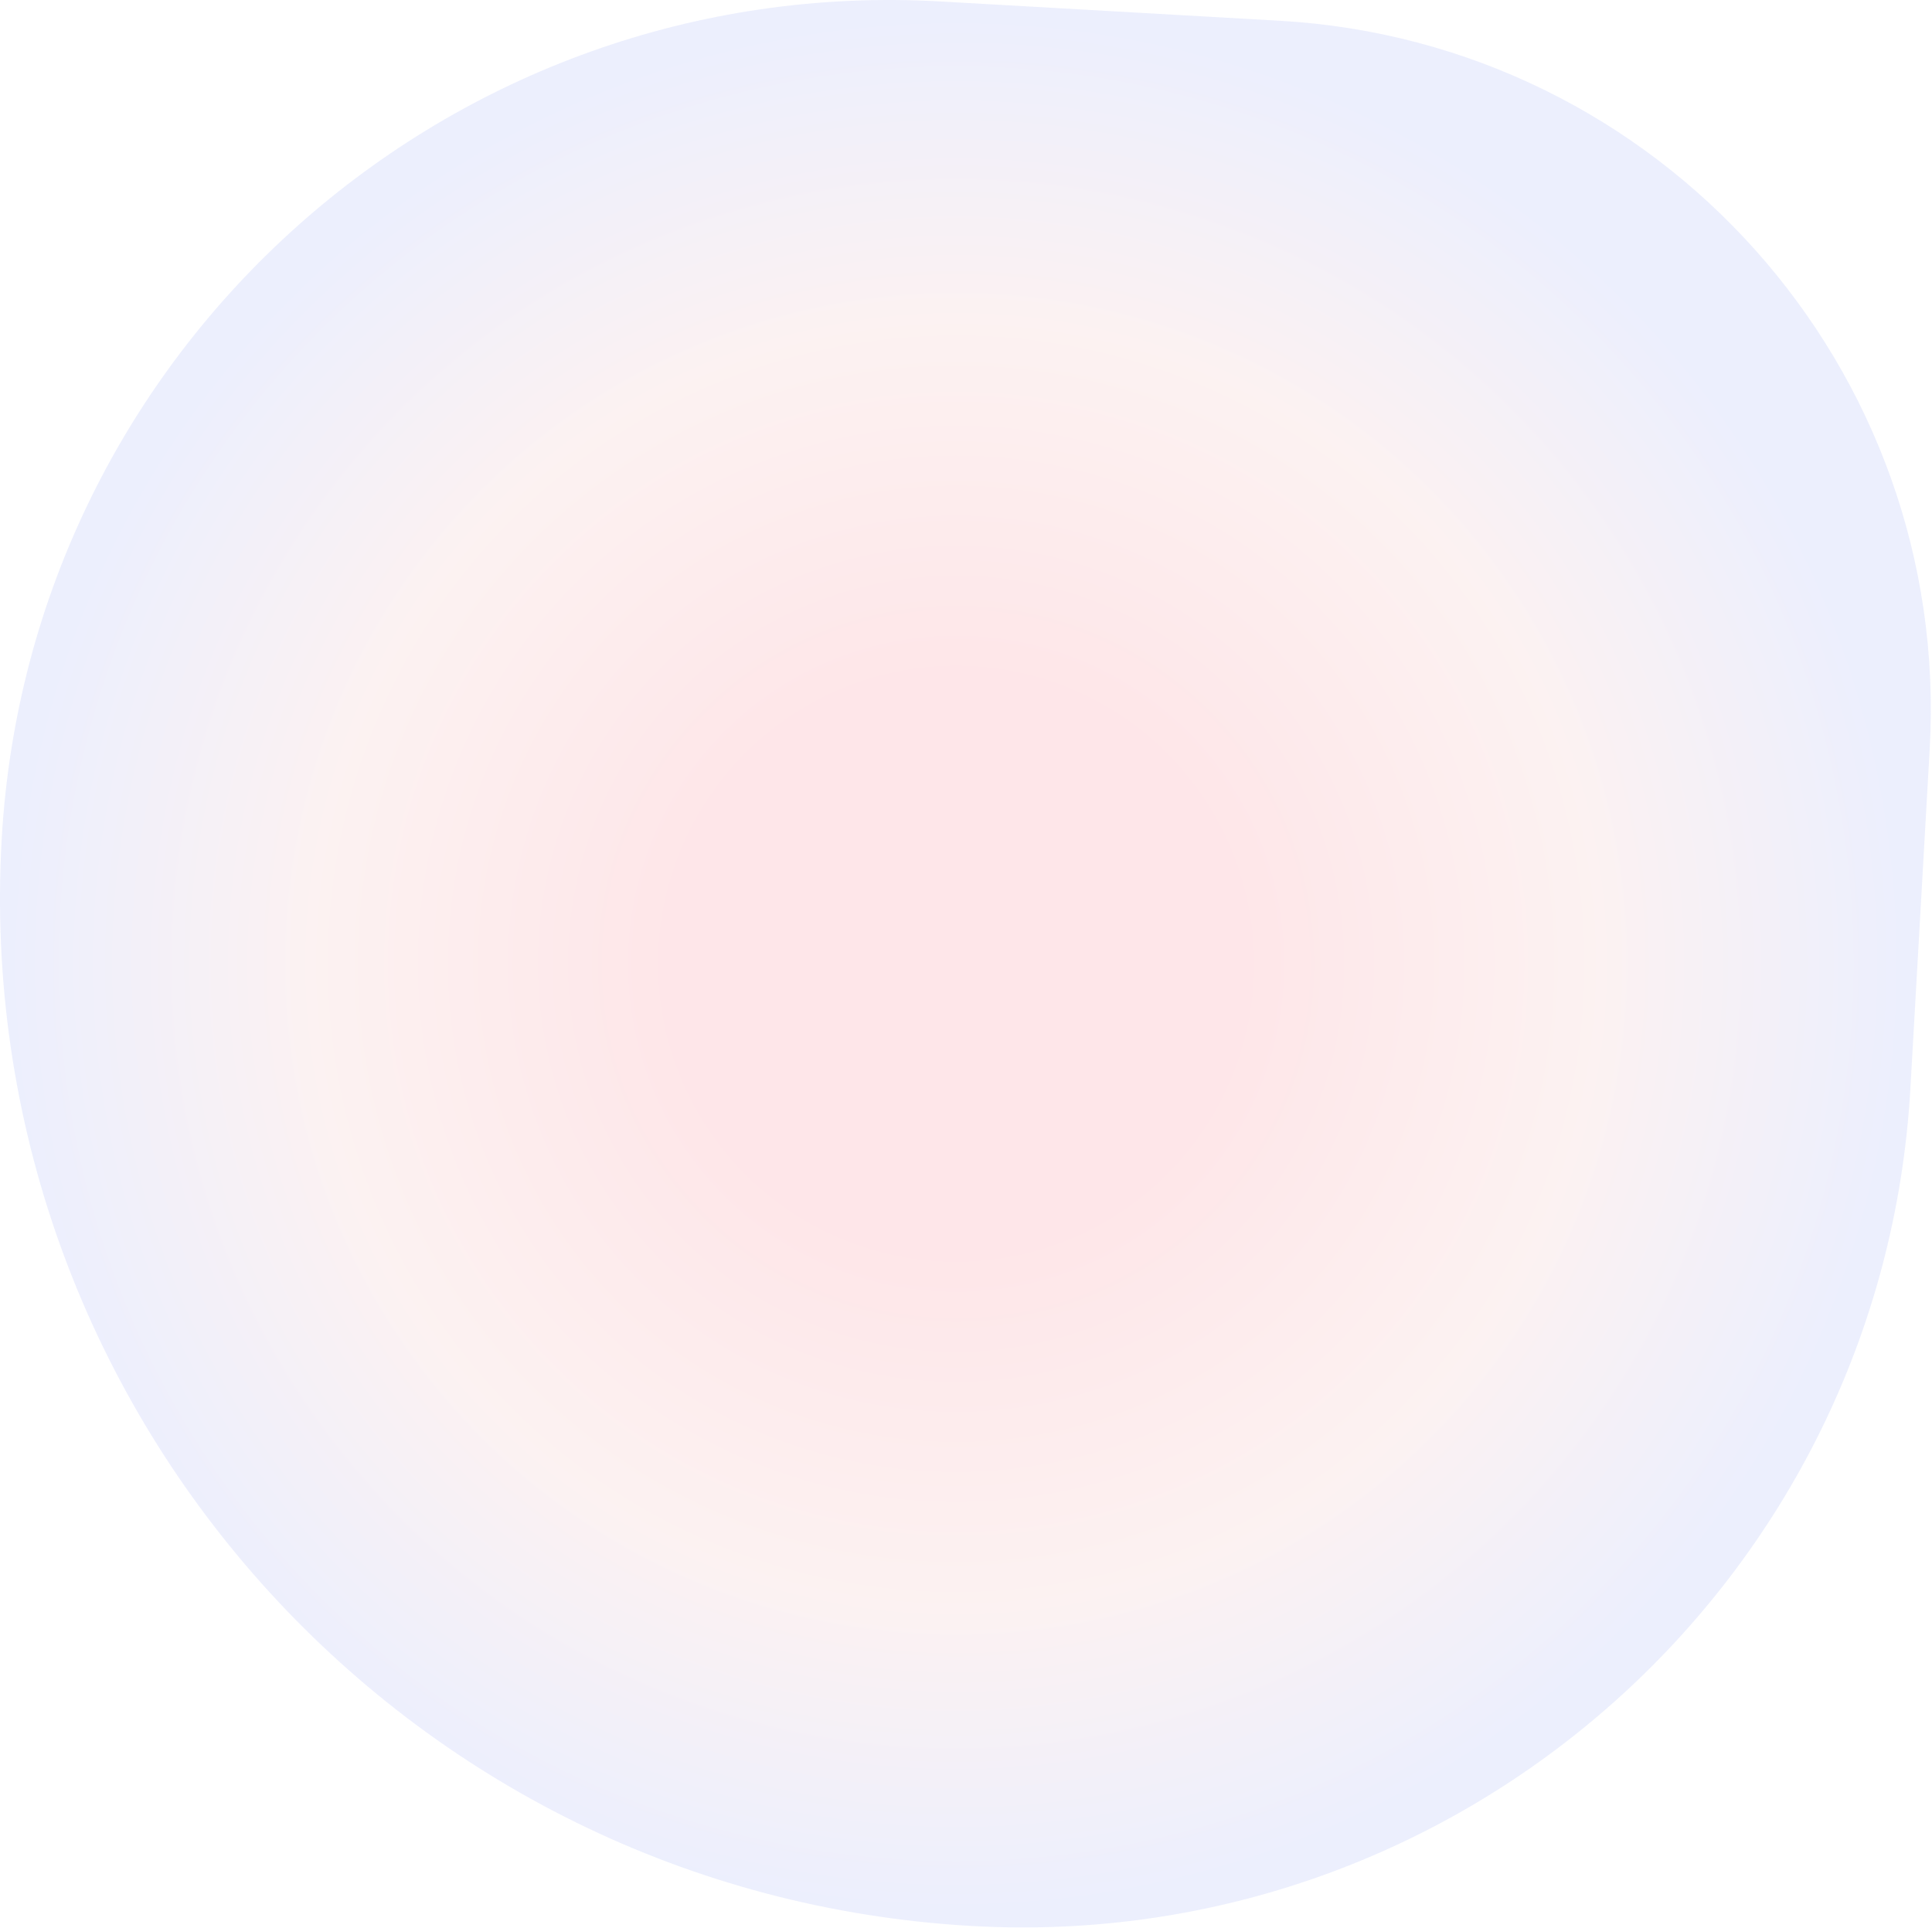
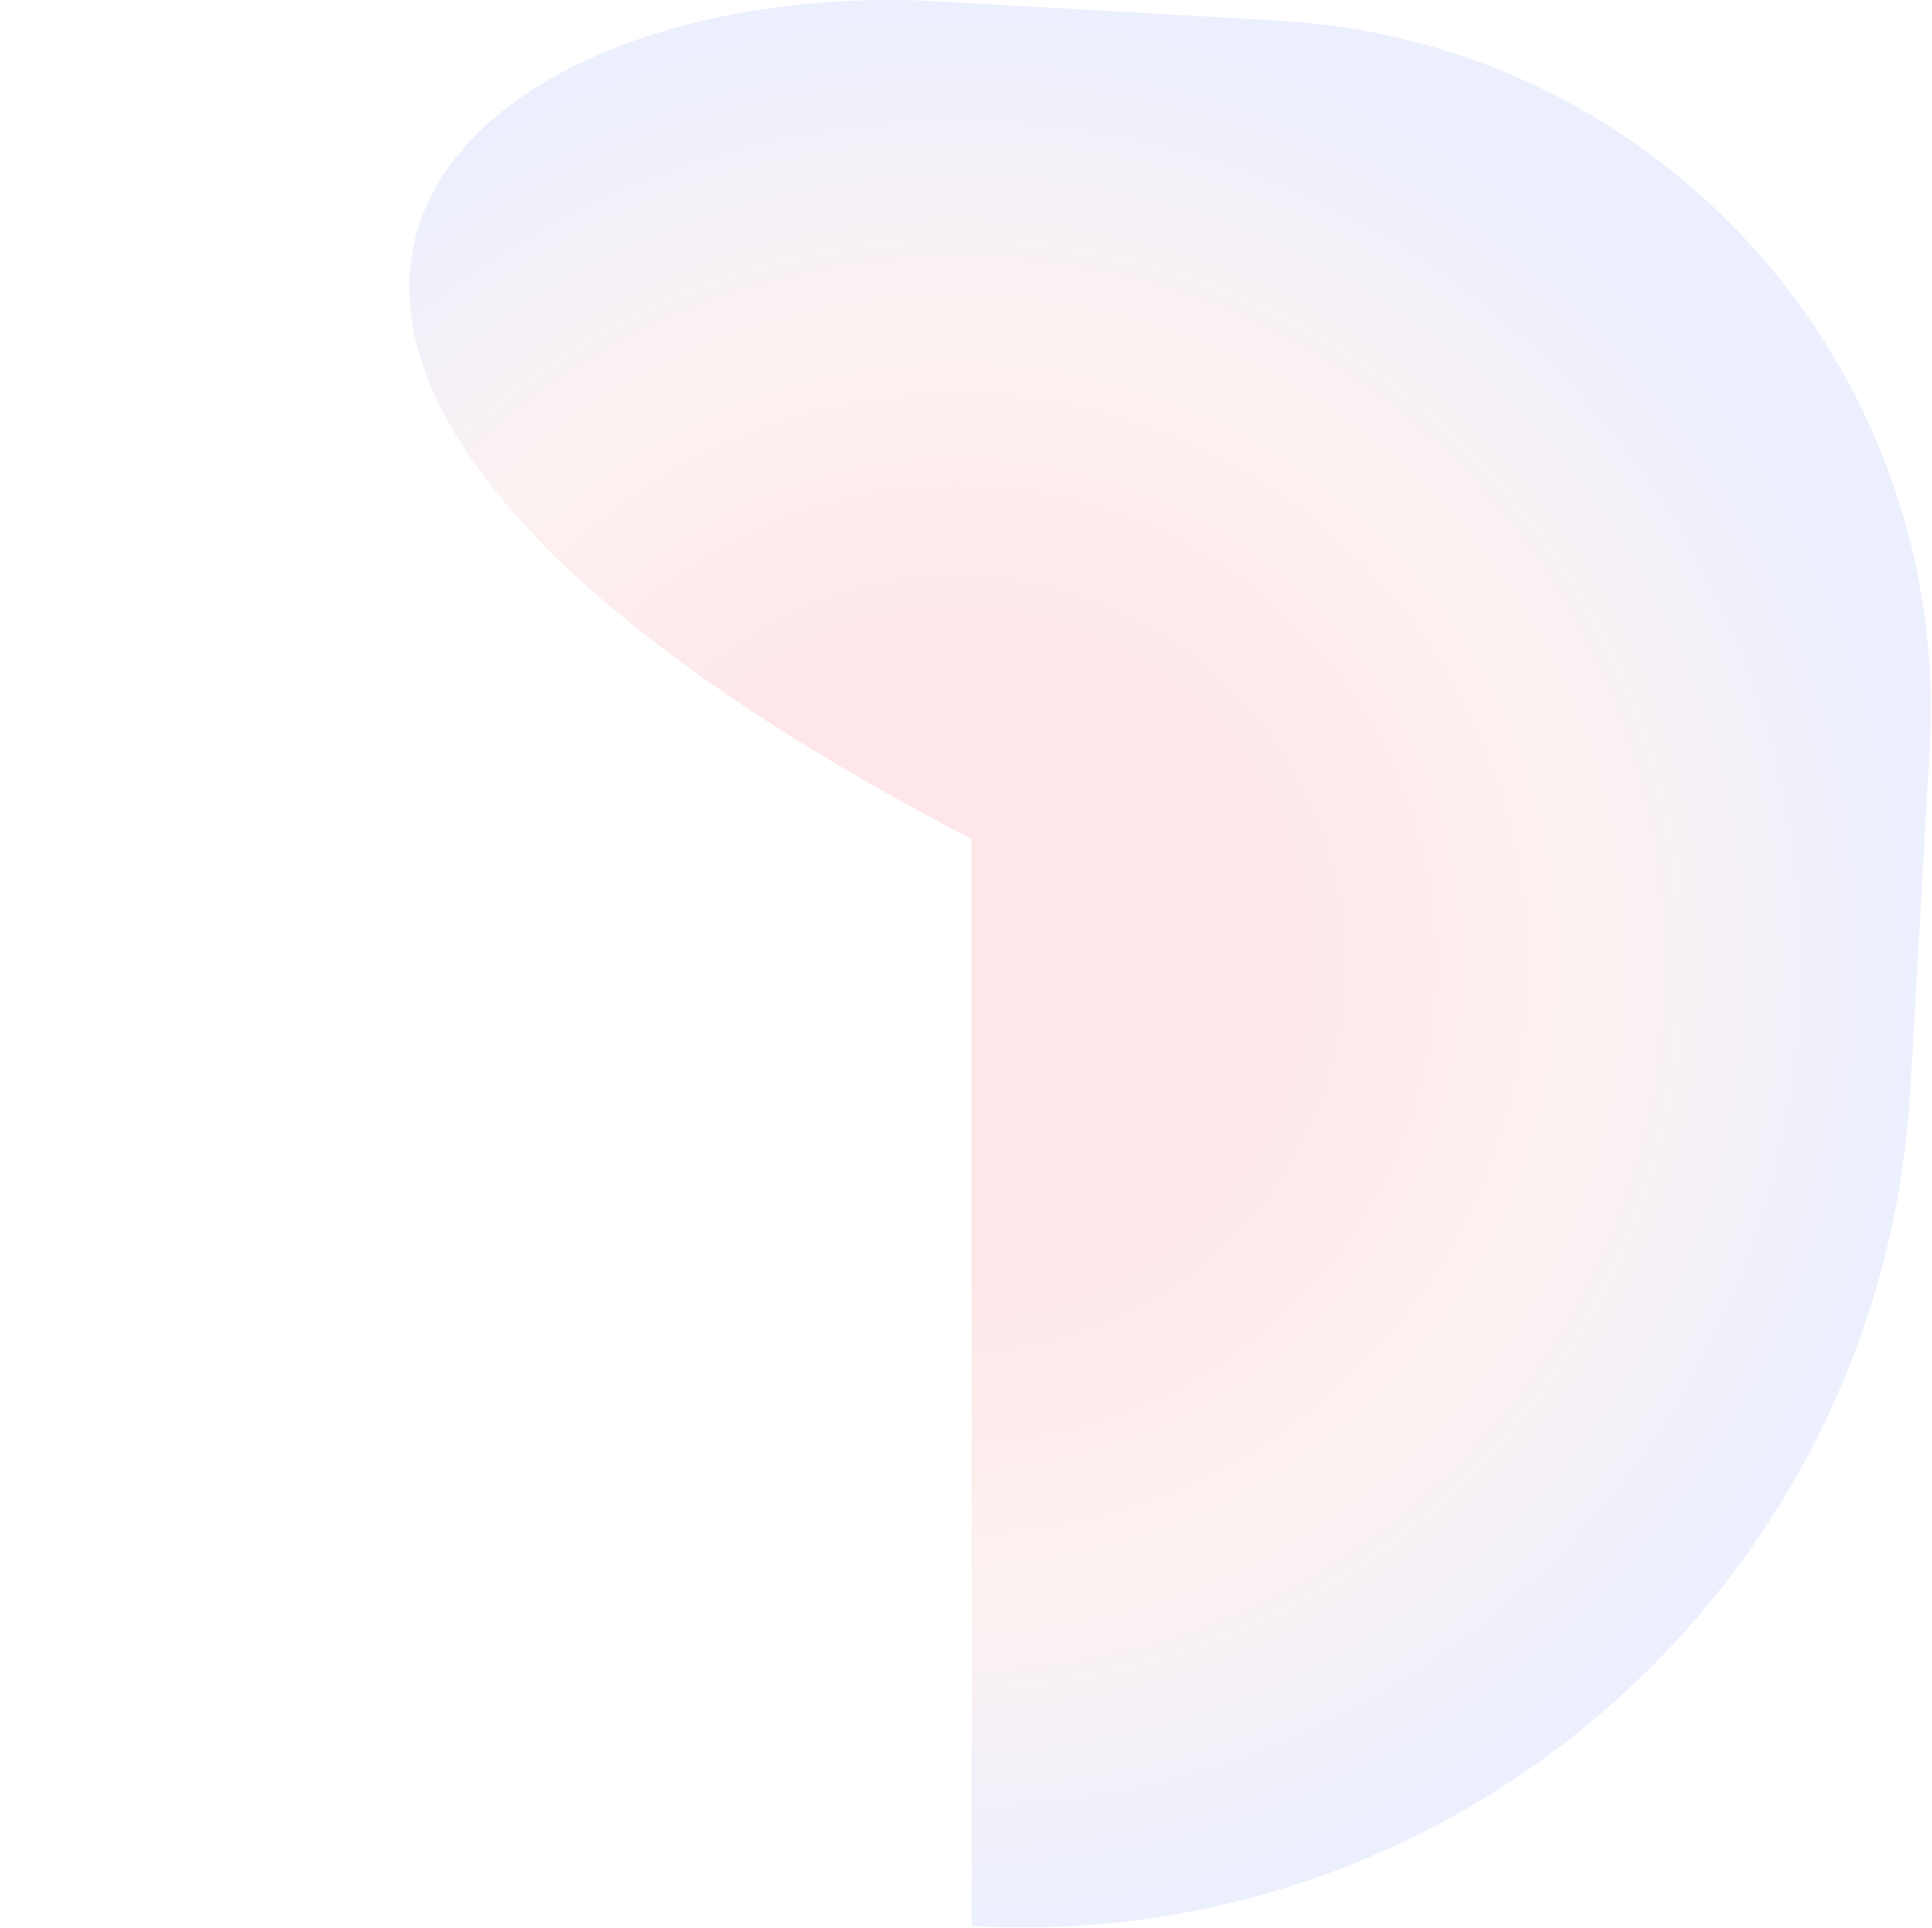
<svg xmlns="http://www.w3.org/2000/svg" width="949" height="947" viewBox="0 0 949 947" fill="none">
  <g filter="url(#filter0_n_190_7593)">
-     <path d="M628.591 10.194C815.556 20.826 958.502 181.01 947.87 367.975L938.392 534.629C924.689 775.588 718.245 959.816 477.286 946.113V946.113C198.281 930.246 -15.036 691.206 0.831 412.2V412.2C14.534 171.241 220.978 -12.986 461.937 0.716L628.591 10.194Z" fill="url(#paint0_radial_190_7593)" fill-opacity="0.4" />
+     <path d="M628.591 10.194C815.556 20.826 958.502 181.01 947.87 367.975L938.392 534.629C924.689 775.588 718.245 959.816 477.286 946.113V946.113V412.2C14.534 171.241 220.978 -12.986 461.937 0.716L628.591 10.194Z" fill="url(#paint0_radial_190_7593)" fill-opacity="0.4" />
  </g>
  <defs>
    <filter id="filter0_n_190_7593" x="0" y="0" width="948.426" height="946.83" filterUnits="userSpaceOnUse" color-interpolation-filters="sRGB">
      <feFlood flood-opacity="0" result="BackgroundImageFix" />
      <feBlend mode="normal" in="SourceGraphic" in2="BackgroundImageFix" result="shape" />
      <feTurbulence type="fractalNoise" baseFrequency="0.285 0.285" stitchTiles="stitch" numOctaves="3" result="noise" seed="1184" />
      <feColorMatrix in="noise" type="luminanceToAlpha" result="alphaNoise" />
      <feComponentTransfer in="alphaNoise" result="coloredNoise1">
        <feFuncA type="discrete" tableValues="1 1 1 1 1 1 1 1 1 1 1 1 1 1 1 1 1 1 1 1 1 1 1 1 1 1 1 1 1 1 1 1 1 1 1 1 1 1 1 1 1 1 1 1 1 1 1 1 1 1 1 0 0 0 0 0 0 0 0 0 0 0 0 0 0 0 0 0 0 0 0 0 0 0 0 0 0 0 0 0 0 0 0 0 0 0 0 0 0 0 0 0 0 0 0 0 0 0 0 0 " />
      </feComponentTransfer>
      <feComposite operator="in" in2="shape" in="coloredNoise1" result="noise1Clipped" />
      <feFlood flood-color="rgba(255, 255, 255, 0.18)" result="color1Flood" />
      <feComposite operator="in" in2="noise1Clipped" in="color1Flood" result="color1" />
      <feMerge result="effect1_noise_190_7593">
        <feMergeNode in="shape" />
        <feMergeNode in="color1" />
      </feMerge>
    </filter>
    <radialGradient id="paint0_radial_190_7593" cx="0" cy="0" r="1" gradientUnits="userSpaceOnUse" gradientTransform="translate(469.612 473.415) rotate(-176.745) scale(471.5)">
      <stop offset="0.303" stop-color="#FCC1C7" />
      <stop offset="0.668" stop-color="#F8DEDD" />
      <stop offset="1" stop-color="#CFD7FB" />
    </radialGradient>
  </defs>
</svg>